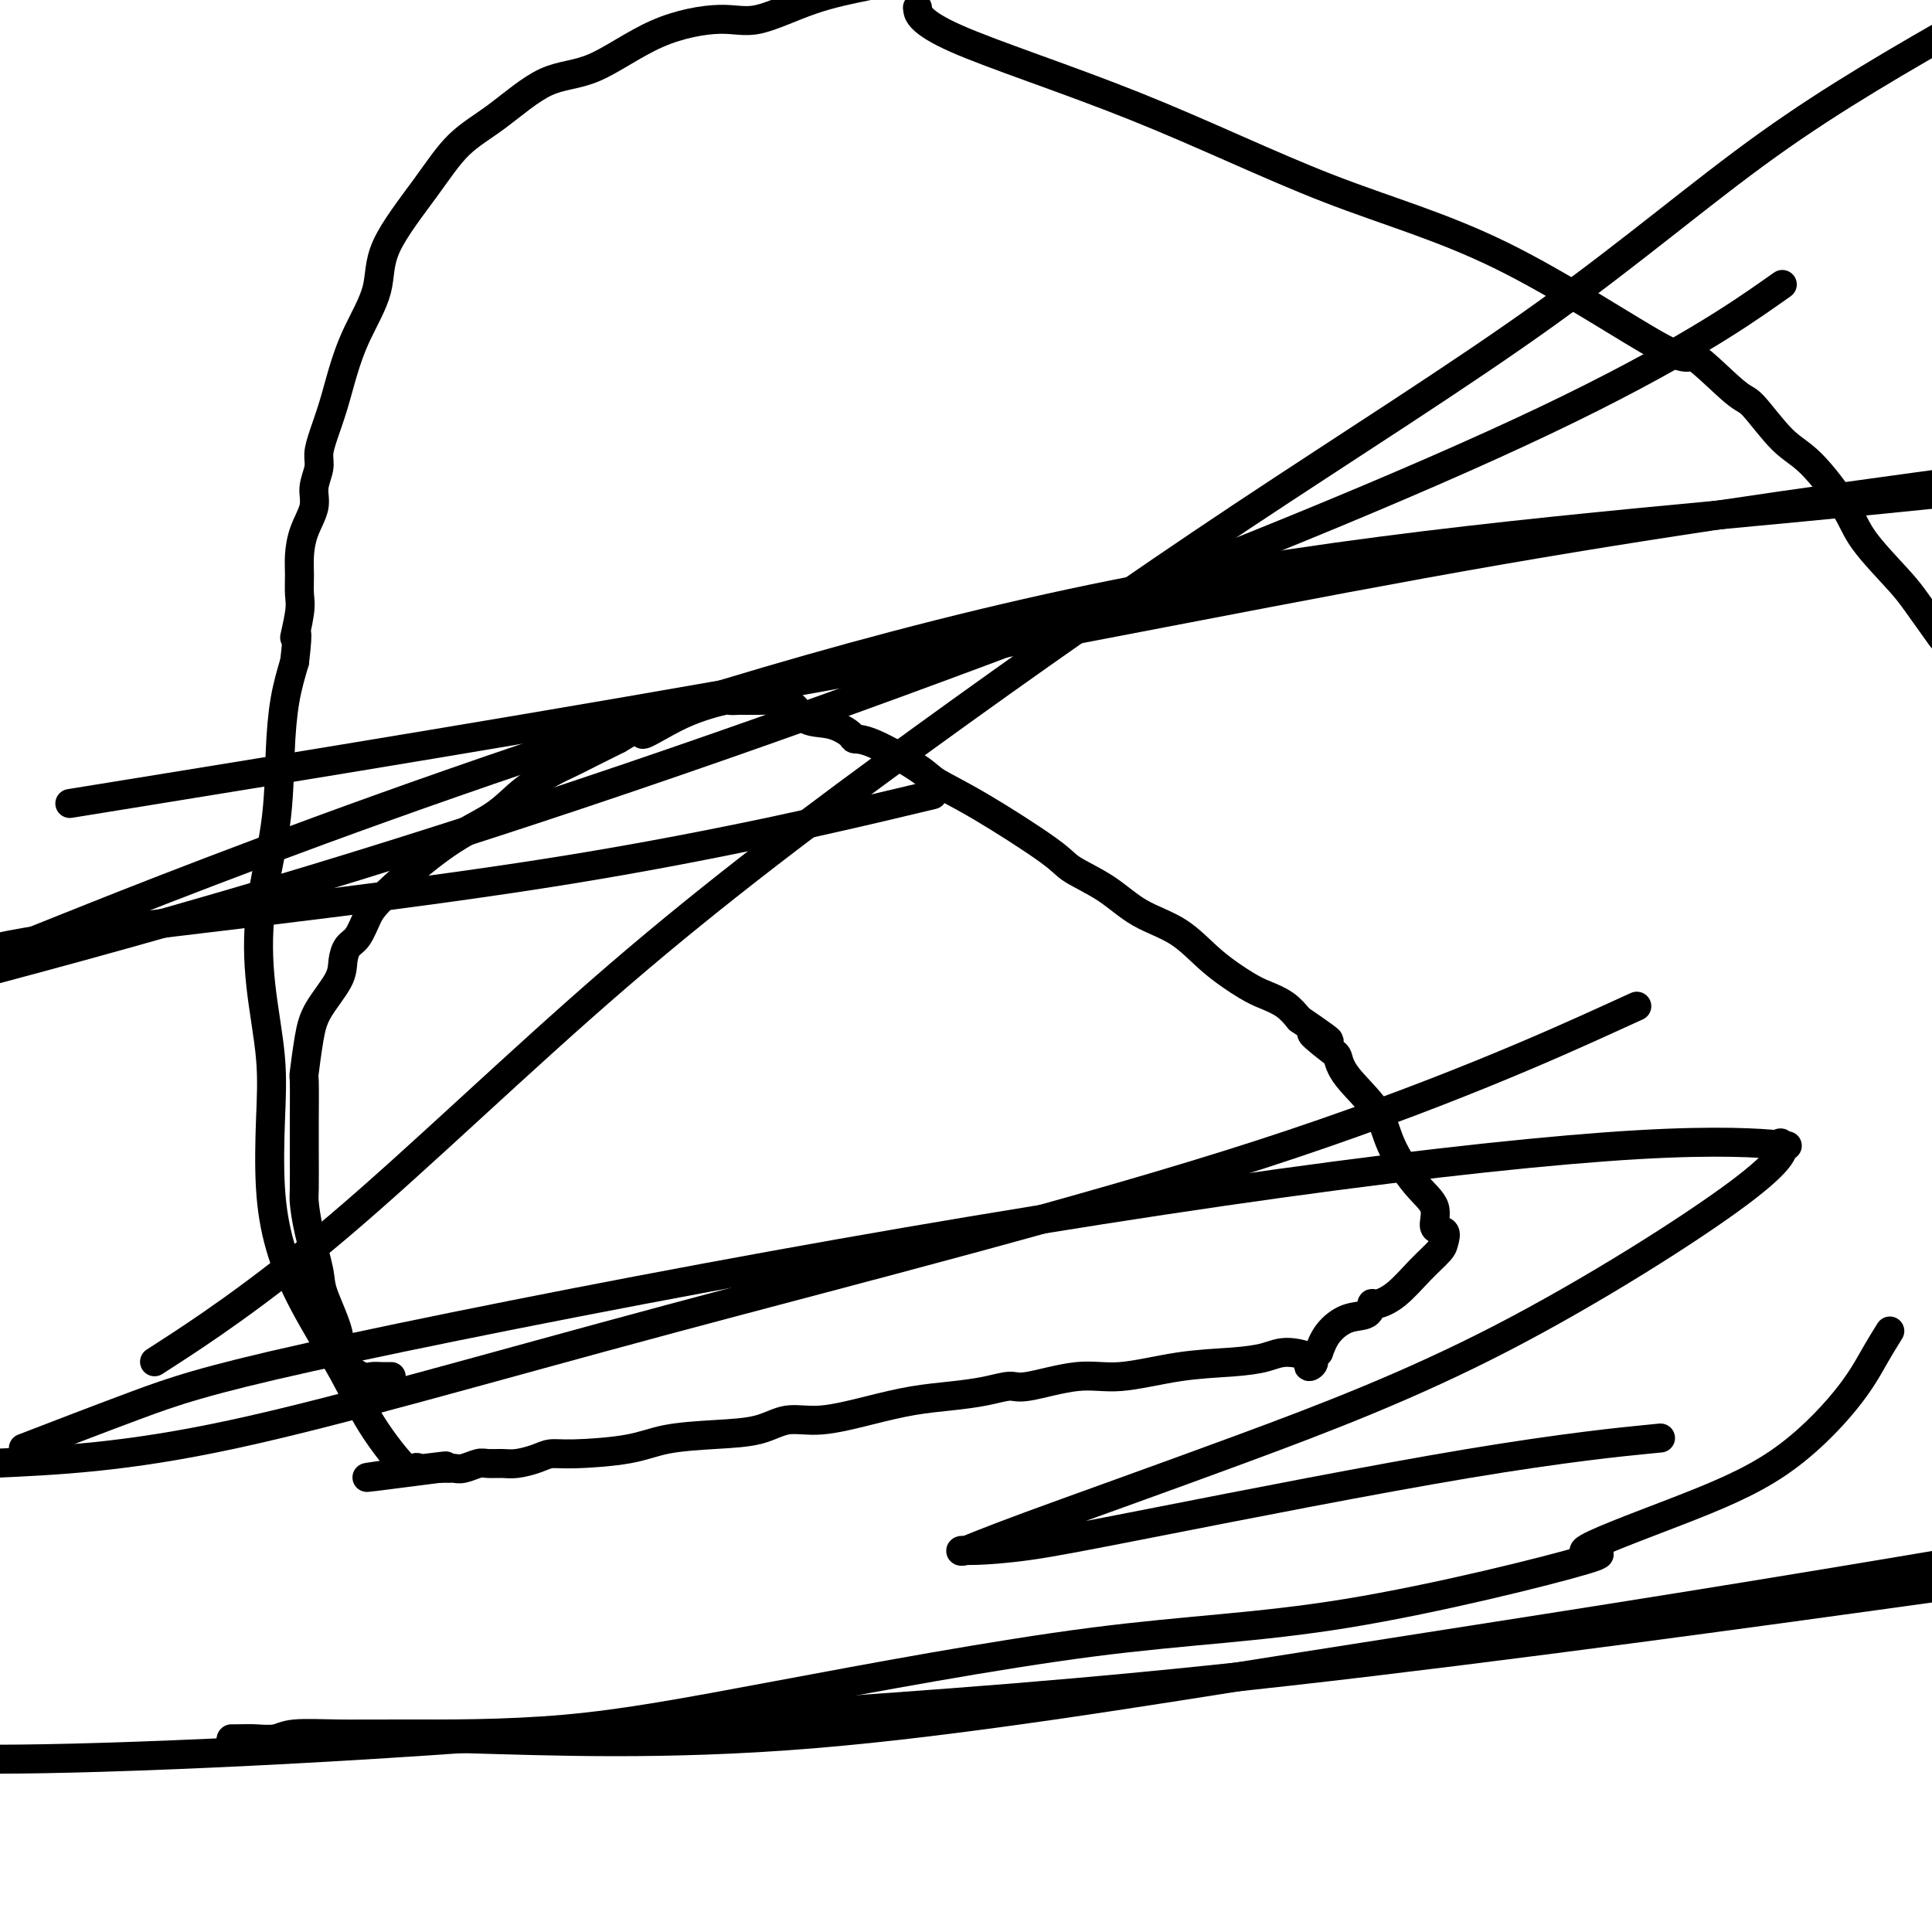
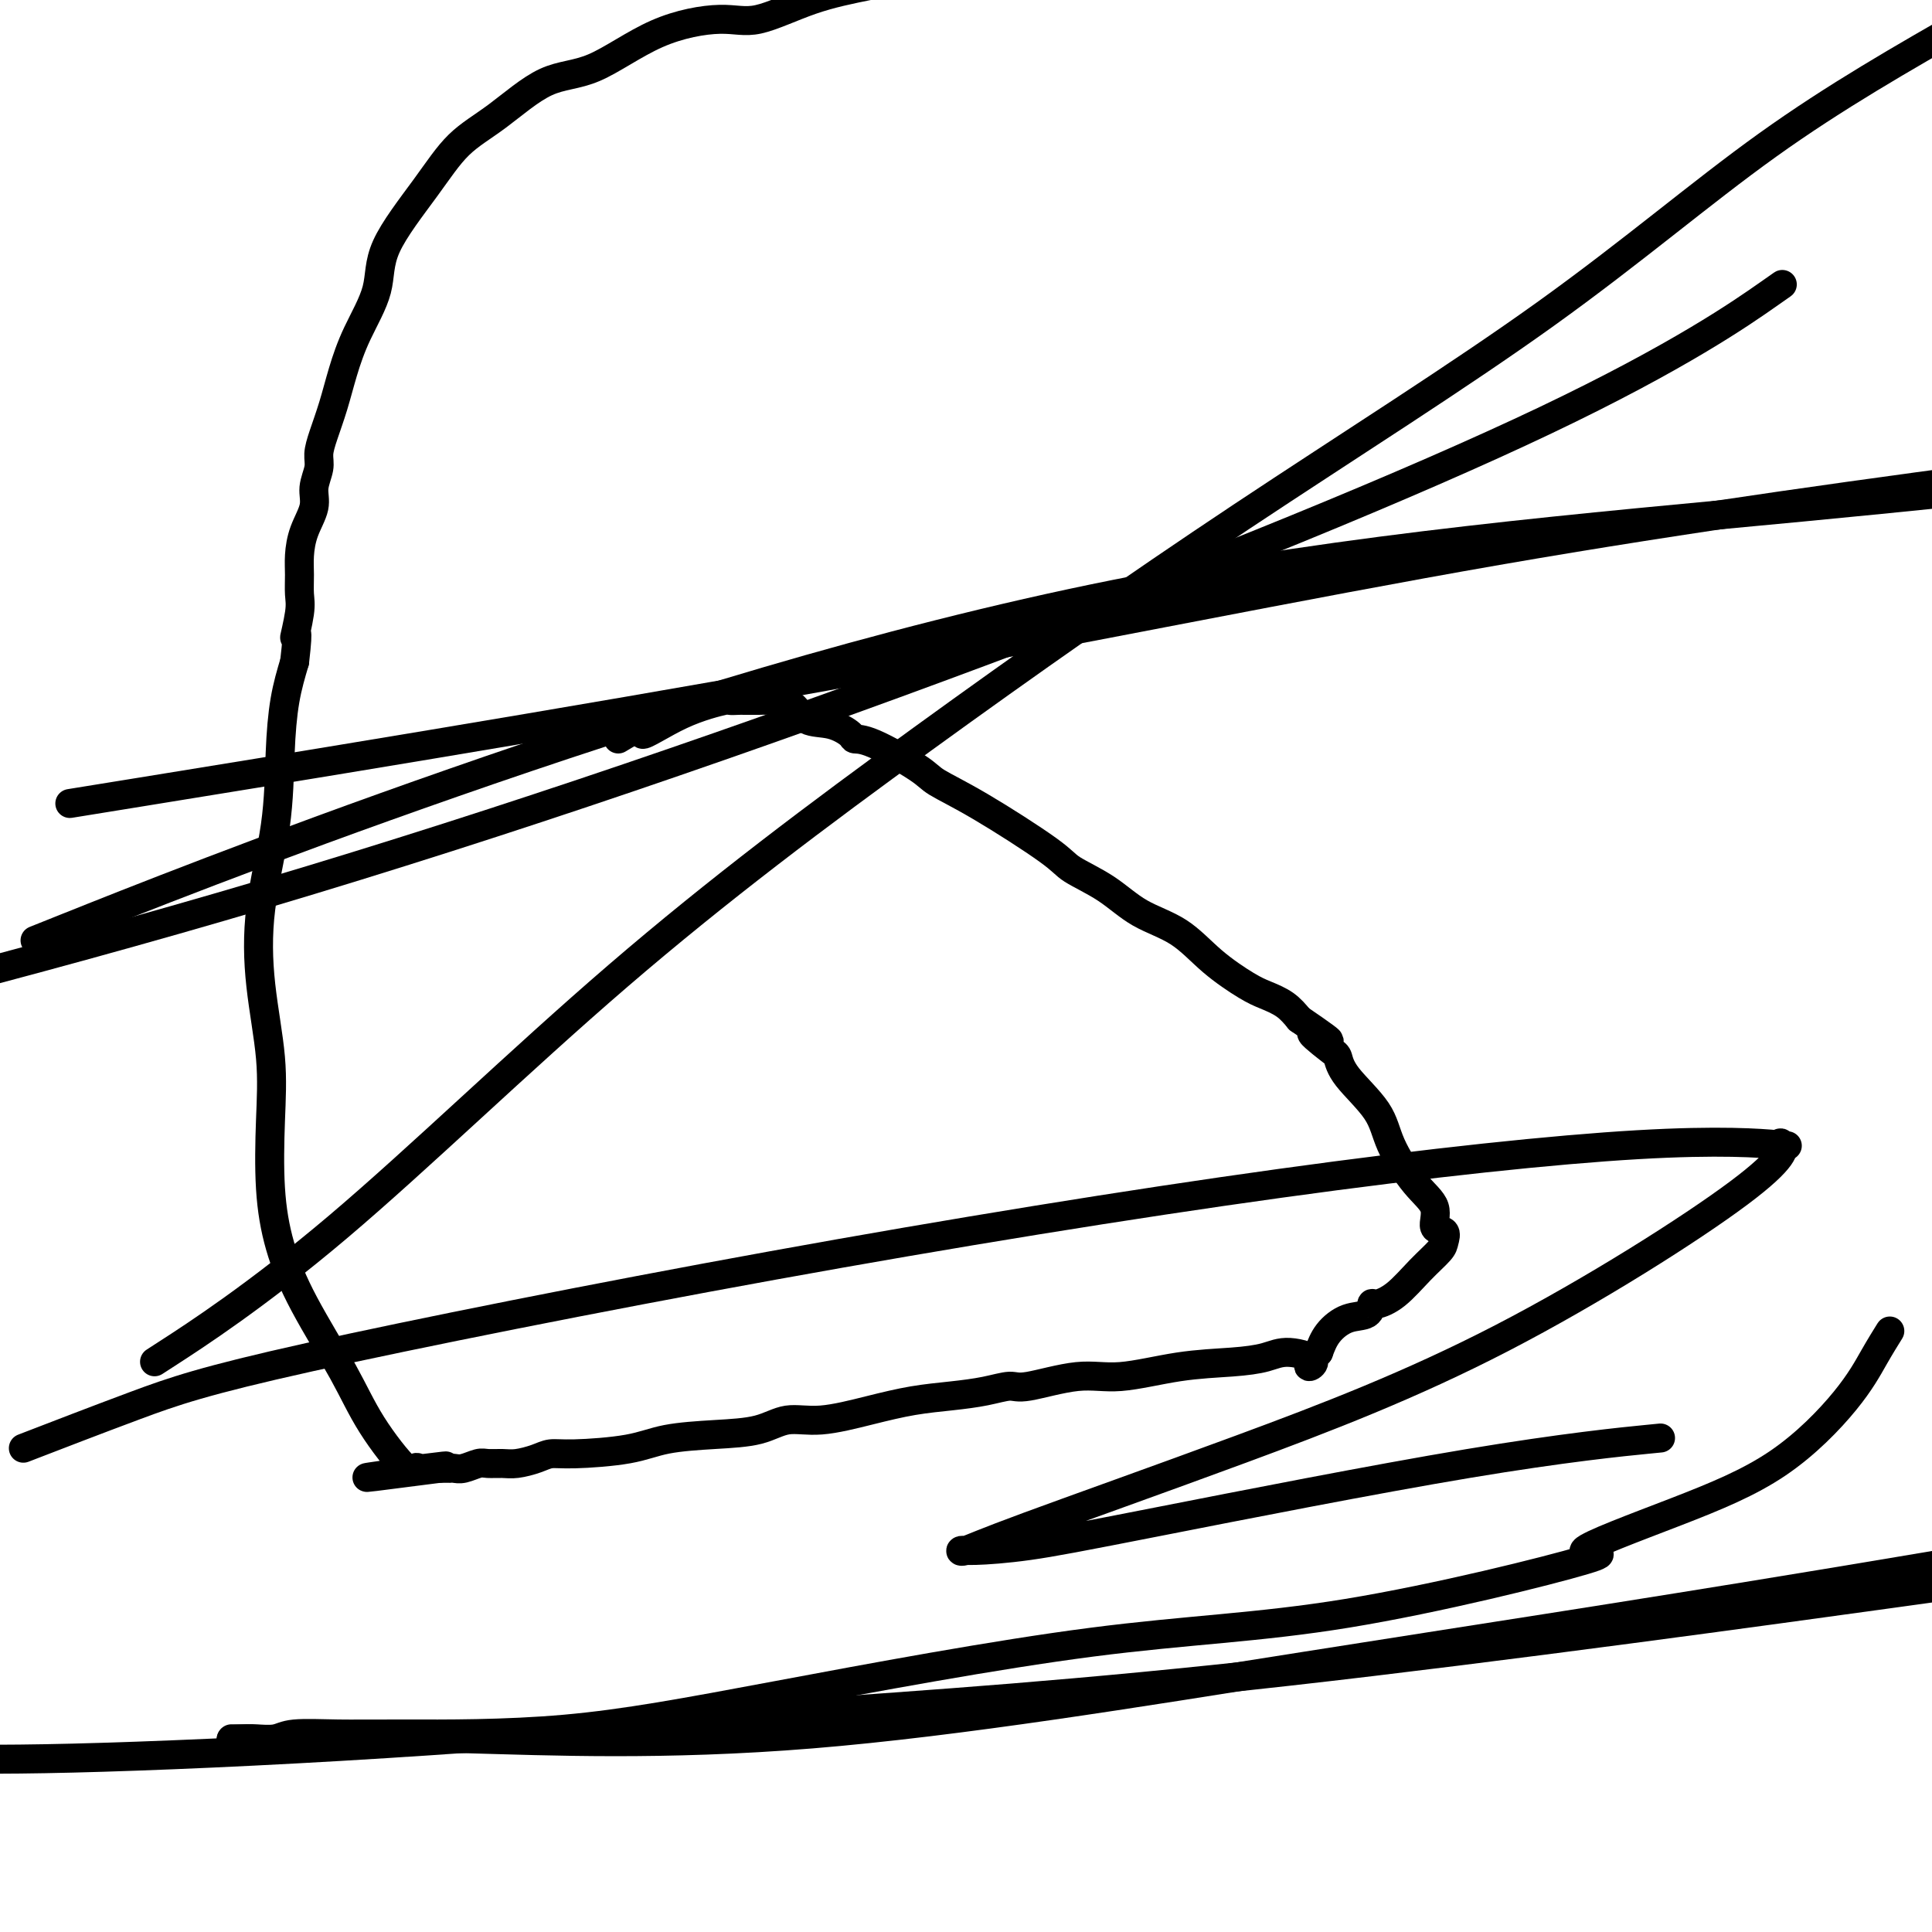
<svg xmlns="http://www.w3.org/2000/svg" viewBox="0 0 400 400" version="1.1">
  <g fill="none" stroke="#000000" stroke-width="6" stroke-linecap="round" stroke-linejoin="round">
-     <path d="M81,285c-0.657,0.012 -1.313,0.024 -2,0c-0.687,-0.024 -1.404,-0.085 -2,0c-0.596,0.085 -1.071,0.316 -2,0c-0.929,-0.316 -2.312,-1.180 -3,-2c-0.688,-0.820 -0.680,-1.598 -1,-2c-0.320,-0.402 -0.968,-0.430 -1,-1c-0.032,-0.570 0.552,-1.683 0,-4c-0.552,-2.317 -2.239,-5.837 -3,-8c-0.761,-2.163 -0.596,-2.970 -1,-5c-0.404,-2.030 -1.376,-5.283 -2,-8c-0.624,-2.717 -0.899,-4.898 -1,-6c-0.101,-1.102 -0.028,-1.127 0,-3c0.028,-1.873 0.010,-5.595 0,-8c-0.010,-2.405 -0.013,-3.491 0,-6c0.013,-2.509 0.042,-6.439 0,-8c-0.042,-1.561 -0.155,-0.753 0,-2c0.155,-1.247 0.580,-4.551 1,-7c0.420,-2.449 0.836,-4.044 2,-6c1.164,-1.956 3.074,-4.274 4,-6c0.926,-1.726 0.866,-2.861 1,-4c0.134,-1.139 0.461,-2.282 1,-3c0.539,-0.718 1.291,-1.013 2,-2c0.709,-0.987 1.377,-2.668 2,-4c0.623,-1.332 1.202,-2.314 4,-5c2.798,-2.686 7.816,-7.076 12,-10c4.184,-2.924 7.534,-4.382 10,-6c2.466,-1.618 4.047,-3.395 6,-5c1.953,-1.605 4.276,-3.039 6,-4c1.724,-0.961 2.849,-1.451 4,-2c1.151,-0.549 2.329,-1.157 4,-2c1.671,-0.843 3.836,-1.922 6,-3" />
    <path d="M128,153c8.217,-4.983 4.759,-1.440 5,-1c0.241,0.440 4.182,-2.222 8,-4c3.818,-1.778 7.513,-2.673 9,-3c1.487,-0.327 0.764,-0.088 1,0c0.236,0.088 1.430,0.023 2,0c0.570,-0.023 0.516,-0.005 1,0c0.484,0.005 1.506,-0.002 2,0c0.494,0.002 0.459,0.013 1,0c0.541,-0.013 1.658,-0.050 3,0c1.342,0.050 2.908,0.185 4,1c1.092,0.815 1.711,2.309 3,3c1.289,0.691 3.249,0.580 5,1c1.751,0.420 3.294,1.371 4,2c0.706,0.629 0.574,0.936 1,1c0.426,0.064 1.410,-0.114 4,1c2.590,1.114 6.787,3.518 9,5c2.213,1.482 2.442,2.040 4,3c1.558,0.960 4.444,2.322 9,5c4.556,2.678 10.783,6.671 14,9c3.217,2.329 3.425,2.992 5,4c1.575,1.008 4.519,2.360 7,4c2.481,1.640 4.501,3.566 7,5c2.499,1.434 5.477,2.375 8,4c2.523,1.625 4.590,3.933 7,6c2.410,2.067 5.161,3.894 7,5c1.839,1.106 2.764,1.490 4,2c1.236,0.510 2.782,1.146 4,2c1.218,0.854 2.109,1.927 3,3" />
    <path d="M269,211c10.738,7.326 4.583,3.641 3,3c-1.583,-0.641 1.408,1.763 3,3c1.592,1.237 1.786,1.306 2,2c0.214,0.694 0.447,2.011 2,4c1.553,1.989 4.424,4.649 6,7c1.576,2.351 1.855,4.394 3,7c1.145,2.606 3.154,5.776 5,8c1.846,2.224 3.527,3.501 4,5c0.473,1.499 -0.263,3.221 0,4c0.263,0.779 1.523,0.614 2,1c0.477,0.386 0.170,1.323 0,2c-0.170,0.677 -0.203,1.094 -1,2c-0.797,0.906 -2.358,2.303 -4,4c-1.642,1.697 -3.366,3.696 -5,5c-1.634,1.304 -3.180,1.913 -4,2c-0.820,0.087 -0.916,-0.347 -1,0c-0.084,0.347 -0.157,1.474 -1,2c-0.843,0.526 -2.458,0.449 -4,1c-1.542,0.551 -3.012,1.729 -4,3c-0.988,1.271 -1.494,2.636 -2,4" />
    <path d="M273,280c-4.006,4.145 -1.020,3.007 -1,2c0.020,-1.007 -2.926,-1.884 -5,-2c-2.074,-0.116 -3.277,0.527 -5,1c-1.723,0.473 -3.967,0.776 -7,1c-3.033,0.224 -6.855,0.371 -11,1c-4.145,0.629 -8.613,1.741 -12,2c-3.387,0.259 -5.695,-0.334 -9,0c-3.305,0.334 -7.609,1.594 -10,2c-2.391,0.406 -2.869,-0.044 -4,0c-1.131,0.044 -2.916,0.580 -5,1c-2.084,0.420 -4.468,0.724 -7,1c-2.532,0.276 -5.212,0.526 -8,1c-2.788,0.474 -5.683,1.174 -9,2c-3.317,0.826 -7.057,1.779 -10,2c-2.943,0.221 -5.088,-0.288 -7,0c-1.912,0.288 -3.589,1.373 -6,2c-2.411,0.627 -5.555,0.794 -9,1c-3.445,0.206 -7.190,0.450 -10,1c-2.810,0.550 -4.685,1.405 -8,2c-3.315,0.595 -8.070,0.930 -11,1c-2.930,0.070 -4.035,-0.125 -5,0c-0.965,0.125 -1.791,0.568 -3,1c-1.209,0.432 -2.803,0.852 -4,1c-1.197,0.148 -1.998,0.026 -3,0c-1.002,-0.026 -2.206,0.046 -3,0c-0.794,-0.046 -1.178,-0.208 -2,0c-0.822,0.208 -2.082,0.788 -3,1c-0.918,0.212 -1.493,0.057 -2,0c-0.507,-0.057 -0.944,-0.015 -1,0c-0.056,0.015 0.270,0.004 0,0c-0.270,-0.004 -1.135,-0.002 -2,0" />
    <path d="M91,304c-28.544,3.712 -8.906,0.993 -2,0c6.906,-0.993 1.078,-0.259 -1,0c-2.078,0.259 -0.407,0.043 0,0c0.407,-0.043 -0.449,0.085 -1,0c-0.551,-0.085 -0.796,-0.384 -1,0c-0.204,0.384 -0.365,1.451 -2,0c-1.635,-1.451 -4.743,-5.420 -7,-9c-2.257,-3.580 -3.663,-6.770 -6,-11c-2.337,-4.230 -5.605,-9.499 -8,-14c-2.395,-4.501 -3.916,-8.234 -5,-12c-1.084,-3.766 -1.729,-7.566 -2,-12c-0.271,-4.434 -0.167,-9.501 0,-14c0.167,-4.499 0.398,-8.429 0,-13c-0.398,-4.571 -1.425,-9.785 -2,-15c-0.575,-5.215 -0.698,-10.433 0,-16c0.698,-5.567 2.218,-11.482 3,-17c0.782,-5.518 0.826,-10.640 1,-15c0.174,-4.360 0.478,-7.960 1,-11c0.522,-3.040 1.261,-5.520 2,-8" />
    <path d="M61,137c1.022,-8.770 0.077,-5.194 0,-5c-0.077,0.194 0.713,-2.992 1,-5c0.287,-2.008 0.071,-2.837 0,-4c-0.071,-1.163 0.004,-2.659 0,-4c-0.004,-1.341 -0.088,-2.526 0,-4c0.088,-1.474 0.349,-3.237 1,-5c0.651,-1.763 1.693,-3.527 2,-5c0.307,-1.473 -0.122,-2.657 0,-4c0.122,-1.343 0.795,-2.846 1,-4c0.205,-1.154 -0.057,-1.960 0,-3c0.057,-1.040 0.433,-2.313 1,-4c0.567,-1.687 1.326,-3.789 2,-6c0.674,-2.211 1.263,-4.531 2,-7c0.737,-2.469 1.622,-5.086 3,-8c1.378,-2.914 3.249,-6.124 4,-9c0.751,-2.876 0.382,-5.419 2,-9c1.618,-3.581 5.224,-8.201 8,-12c2.776,-3.799 4.721,-6.778 7,-9c2.279,-2.222 4.891,-3.686 8,-6c3.109,-2.314 6.714,-5.478 10,-7c3.286,-1.522 6.254,-1.401 10,-3c3.746,-1.599 8.272,-4.917 13,-7c4.728,-2.083 9.659,-2.929 13,-3c3.341,-0.071 5.092,0.635 8,0c2.908,-0.635 6.974,-2.610 11,-4c4.026,-1.390 8.013,-2.195 12,-3" />
-     <path d="M190,2c-0.049,-0.373 -0.097,-0.747 0,0c0.097,0.747 0.340,2.614 8,6c7.660,3.386 22.739,8.290 37,14c14.261,5.710 27.705,12.224 40,17c12.295,4.776 23.441,7.813 36,14c12.559,6.187 26.532,15.524 33,19c6.468,3.476 5.430,1.093 7,2c1.570,0.907 5.747,5.105 8,7c2.253,1.895 2.580,1.486 4,3c1.420,1.514 3.931,4.950 6,7c2.069,2.050 3.697,2.713 6,5c2.303,2.287 5.283,6.199 7,9c1.717,2.801 2.172,4.493 4,7c1.828,2.507 5.031,5.829 7,8c1.969,2.171 2.706,3.192 4,5c1.294,1.808 3.147,4.404 5,7" />
    <path d="M391,276c0.238,-0.382 0.477,-0.764 0,0c-0.477,0.764 -1.669,2.673 -3,5c-1.331,2.327 -2.800,5.072 -6,9c-3.200,3.928 -8.132,9.038 -14,13c-5.868,3.962 -12.672,6.777 -21,10c-8.328,3.223 -18.178,6.856 -19,8c-0.822,1.144 7.385,-0.201 0,2c-7.385,2.201 -30.363,7.949 -49,11c-18.637,3.051 -32.935,3.406 -53,6c-20.065,2.594 -45.897,7.426 -65,11c-19.103,3.574 -31.476,5.890 -44,7c-12.524,1.110 -25.197,1.015 -33,1c-7.803,-0.015 -10.734,0.048 -14,0c-3.266,-0.048 -6.867,-0.209 -9,0c-2.133,0.209 -2.798,0.788 -4,1c-1.202,0.212 -2.941,0.057 -4,0c-1.059,-0.057 -1.439,-0.015 -2,0c-0.561,0.015 -1.305,0.004 -2,0c-0.695,-0.004 -1.341,-0.001 -1,0c0.341,0.001 1.671,0.001 3,0" />
    <path d="M51,360c-8.756,0.340 2.354,0.191 12,0c9.646,-0.191 17.828,-0.424 34,0c16.172,0.424 40.335,1.505 71,-1c30.665,-2.505 67.833,-8.598 102,-14c34.167,-5.402 65.333,-10.115 107,-17c41.667,-6.885 93.833,-15.943 146,-25" />
    <path d="M391,330c11.437,-1.581 22.874,-3.162 0,0c-22.874,3.162 -80.057,11.068 -124,16c-43.943,4.932 -74.644,6.889 -104,9c-29.356,2.111 -57.365,4.376 -83,6c-25.635,1.624 -48.896,2.607 -65,3c-16.104,0.393 -25.052,0.197 -34,0" />
    <path d="M35,280c-2.603,1.685 -5.206,3.369 0,0c5.206,-3.369 18.222,-11.793 35,-26c16.778,-14.207 37.319,-34.199 58,-52c20.681,-17.801 41.503,-33.411 63,-49c21.497,-15.589 43.669,-31.158 66,-46c22.331,-14.842 44.820,-28.957 63,-42c18.180,-13.043 32.051,-25.012 46,-35c13.949,-9.988 27.974,-17.994 42,-26" />
    <path d="M366,61c2.608,-1.826 5.215,-3.652 0,0c-5.215,3.652 -18.254,12.783 -46,26c-27.746,13.217 -70.201,30.520 -117,48c-46.799,17.480 -97.943,35.137 -148,50c-50.057,14.863 -99.029,26.931 -148,39" />
    <path d="M29,164c-12.607,2.042 -25.214,4.083 0,0c25.214,-4.083 88.250,-14.292 142,-24c53.750,-9.708 98.214,-18.917 139,-26c40.786,-7.083 77.893,-12.042 115,-17" />
-     <path d="M187,166c5.280,-1.256 10.560,-2.512 0,0c-10.560,2.512 -36.958,8.792 -69,14c-32.042,5.208 -69.726,9.345 -91,12c-21.274,2.655 -26.137,3.827 -31,5" />
    <path d="M14,192c-5.845,2.338 -11.691,4.676 0,0c11.691,-4.676 40.917,-16.367 80,-30c39.083,-13.633 88.022,-29.209 137,-39c48.978,-9.791 97.994,-13.797 142,-18c44.006,-4.203 83.003,-8.601 122,-13" />
-     <path d="M333,211c5.102,-2.322 10.204,-4.644 0,0c-10.204,4.644 -35.715,16.255 -72,28c-36.285,11.745 -83.346,23.624 -122,34c-38.654,10.376 -68.901,19.250 -91,24c-22.099,4.750 -36.049,5.375 -50,6" />
    <path d="M7,299c-1.876,0.725 -3.753,1.449 0,0c3.753,-1.449 13.134,-5.073 21,-8c7.866,-2.927 14.216,-5.159 36,-10c21.784,-4.841 59.003,-12.291 96,-19c36.997,-6.709 73.772,-12.677 105,-17c31.228,-4.323 56.907,-7.002 74,-8c17.093,-0.998 25.599,-0.314 29,0c3.401,0.314 1.698,0.259 1,0c-0.698,-0.259 -0.390,-0.723 0,0c0.390,0.723 0.861,2.632 -9,10c-9.861,7.368 -30.055,20.195 -49,30c-18.945,9.805 -36.642,16.589 -54,23c-17.358,6.411 -34.377,12.448 -44,16c-9.623,3.552 -11.849,4.618 -13,5c-1.151,0.382 -1.226,0.080 -1,0c0.226,-0.080 0.755,0.062 3,0c2.245,-0.062 6.207,-0.329 11,-1c4.793,-0.671 10.419,-1.747 27,-5c16.581,-3.253 44.118,-8.684 64,-12c19.882,-3.316 32.109,-4.519 37,-5c4.891,-0.481 2.445,-0.241 0,0" />
  </g>
</svg>